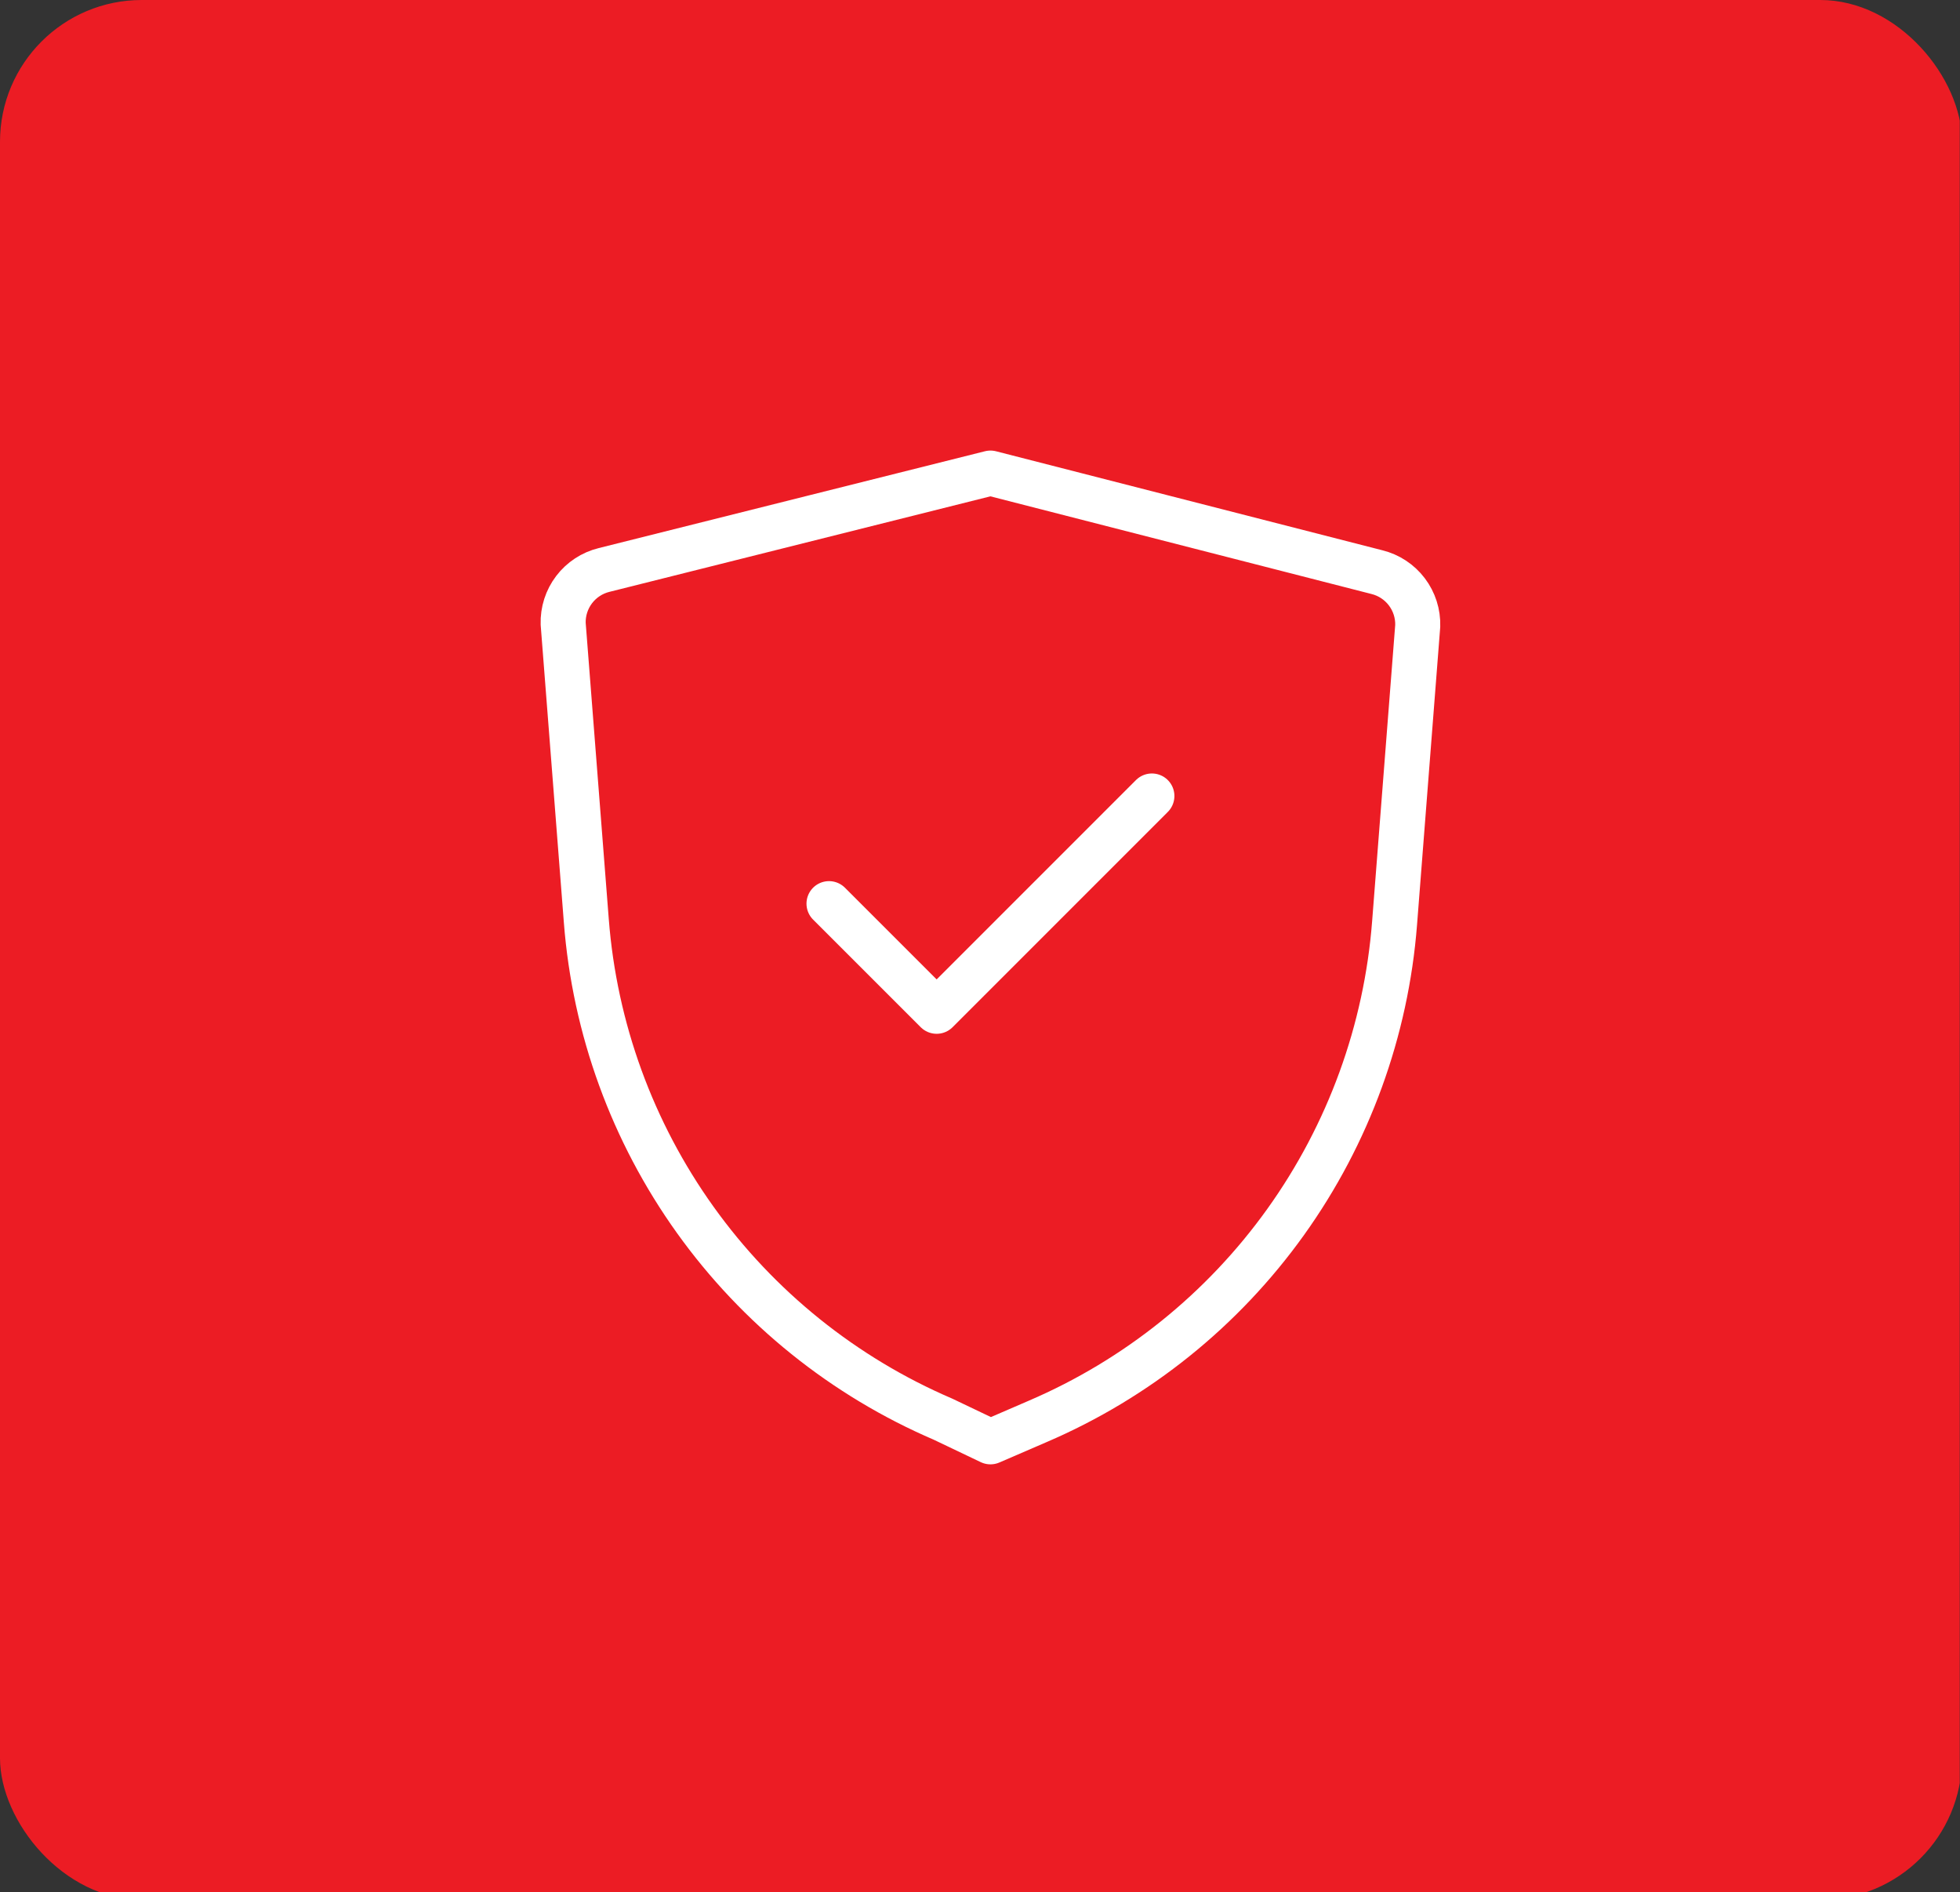
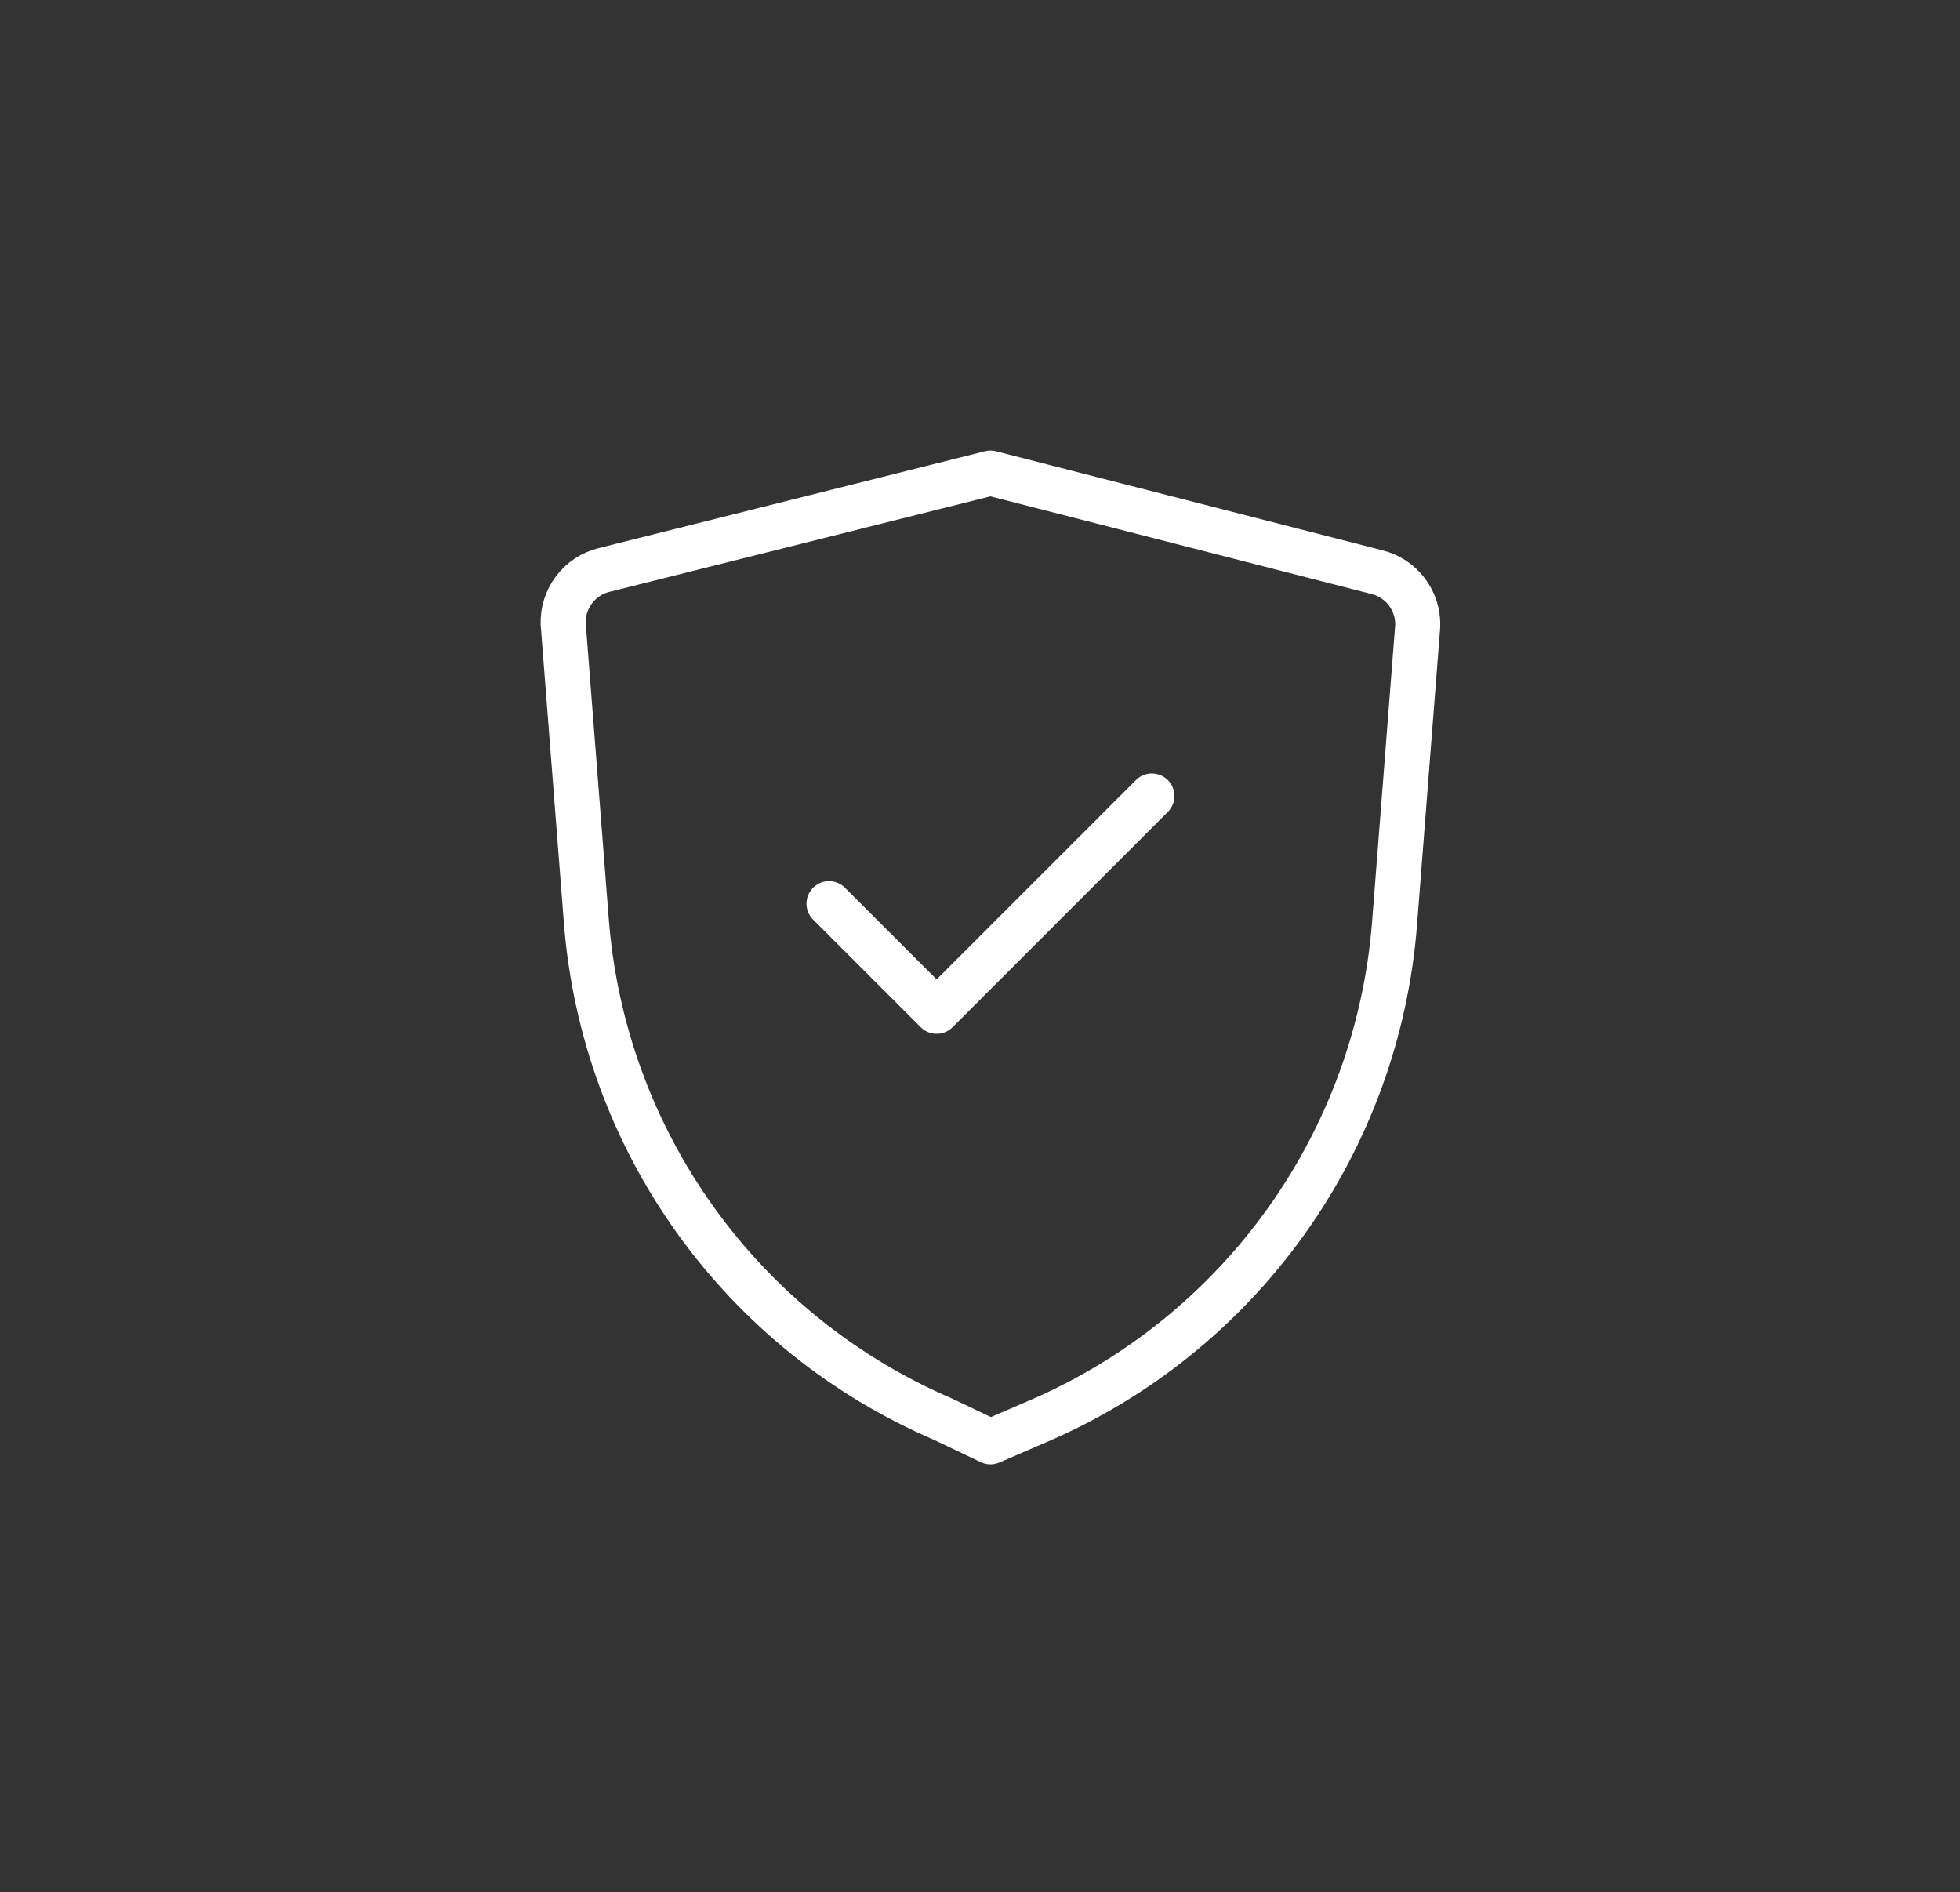
<svg xmlns="http://www.w3.org/2000/svg" width="289" height="279" viewBox="0 0 289 279" fill="none">
  <rect x="0" y="0" width="289" height="279" fill="#333333" stroke="none" />
  <g clip-path="url(#clip0_43_672)">
-     <rect width="289.296" height="280.098" rx="20.903" fill="#EC1C24" />
    <path d="M122.237 133.228L138.107 149.094L169.844 117.357" stroke="white" stroke-width="6.643" stroke-linecap="round" stroke-linejoin="round" />
    <path d="M146.041 212.571L153.022 209.555C167.659 203.274 180.299 193.107 189.572 180.156C198.845 167.206 204.398 151.965 205.63 136.084L209.042 92.285C209.098 90.472 208.529 88.694 207.431 87.249C206.333 85.804 204.772 84.78 203.009 84.348L146.041 69.75L89.072 84.032C87.31 84.464 85.75 85.487 84.652 86.931C83.554 88.375 82.984 90.152 83.039 91.965L86.452 135.764C87.682 151.645 93.235 166.887 102.508 179.839C111.781 192.79 124.421 202.957 139.06 209.239L146.041 212.571Z" stroke="white" stroke-width="6.643" stroke-linecap="round" stroke-linejoin="round" />
  </g>
  <defs>
    <clipPath id="clip0_43_672">
      <rect width="288.964" height="279" fill="white" />
    </clipPath>
  </defs>
</svg>